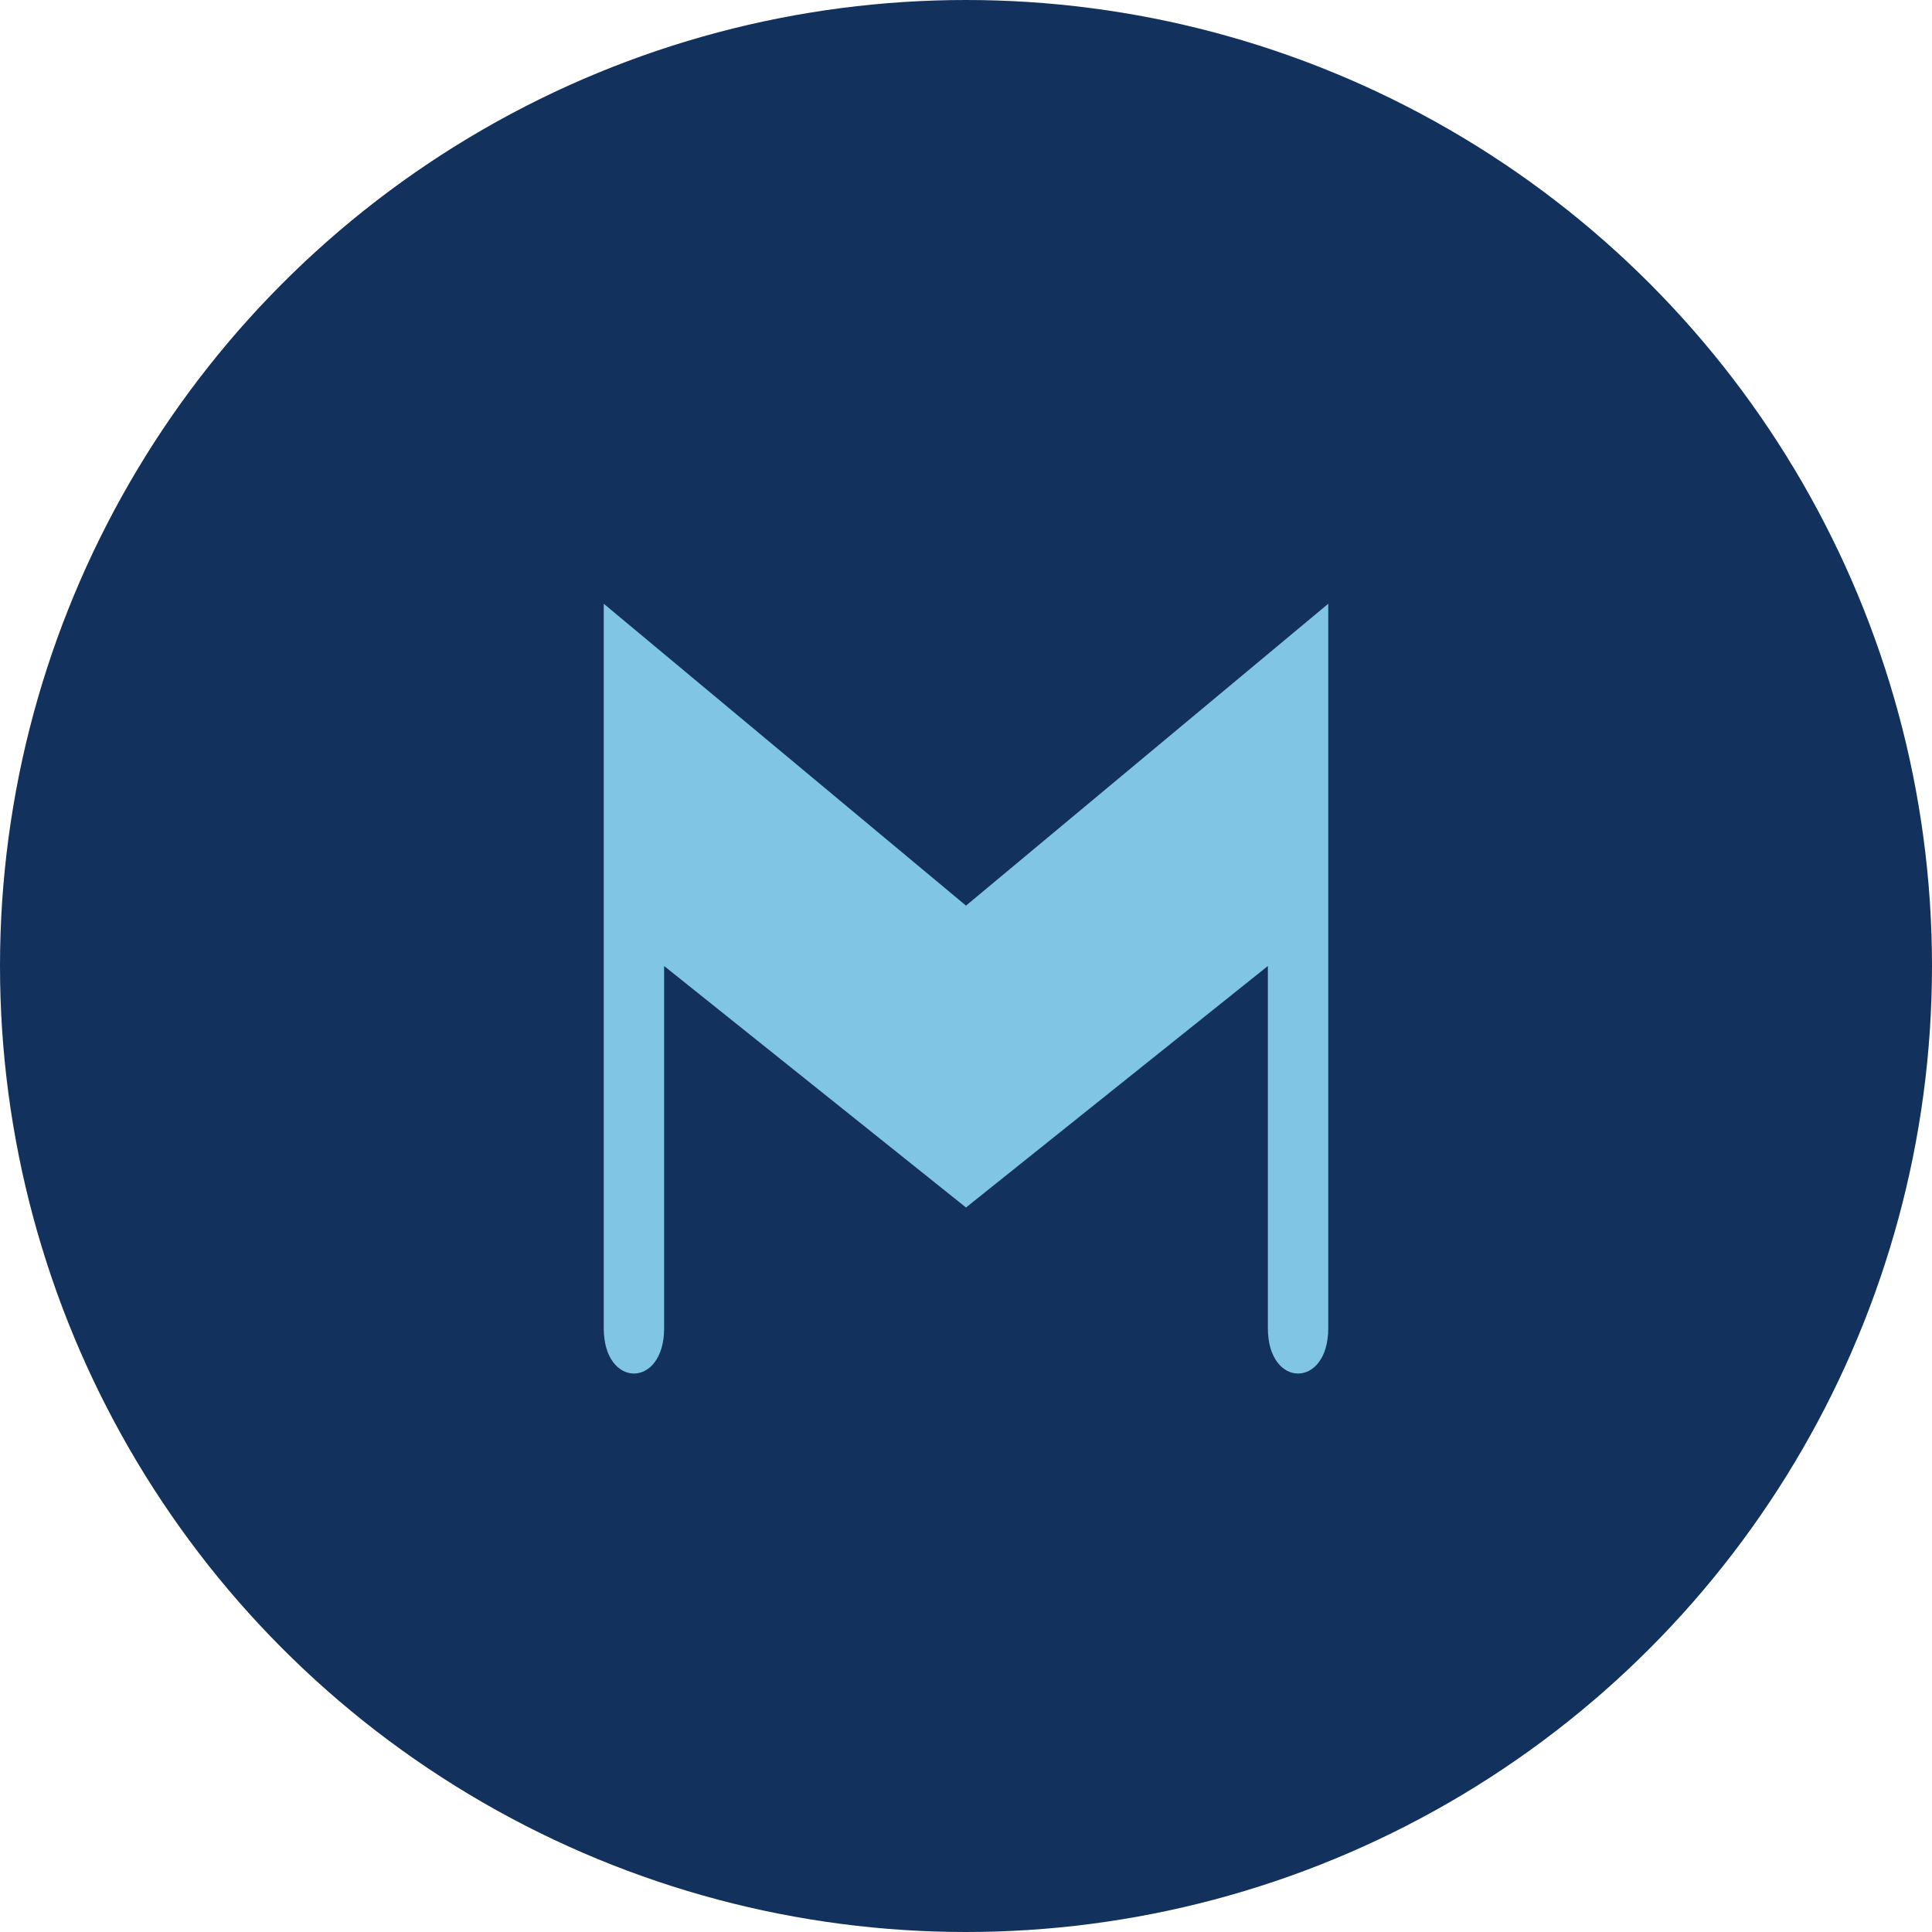
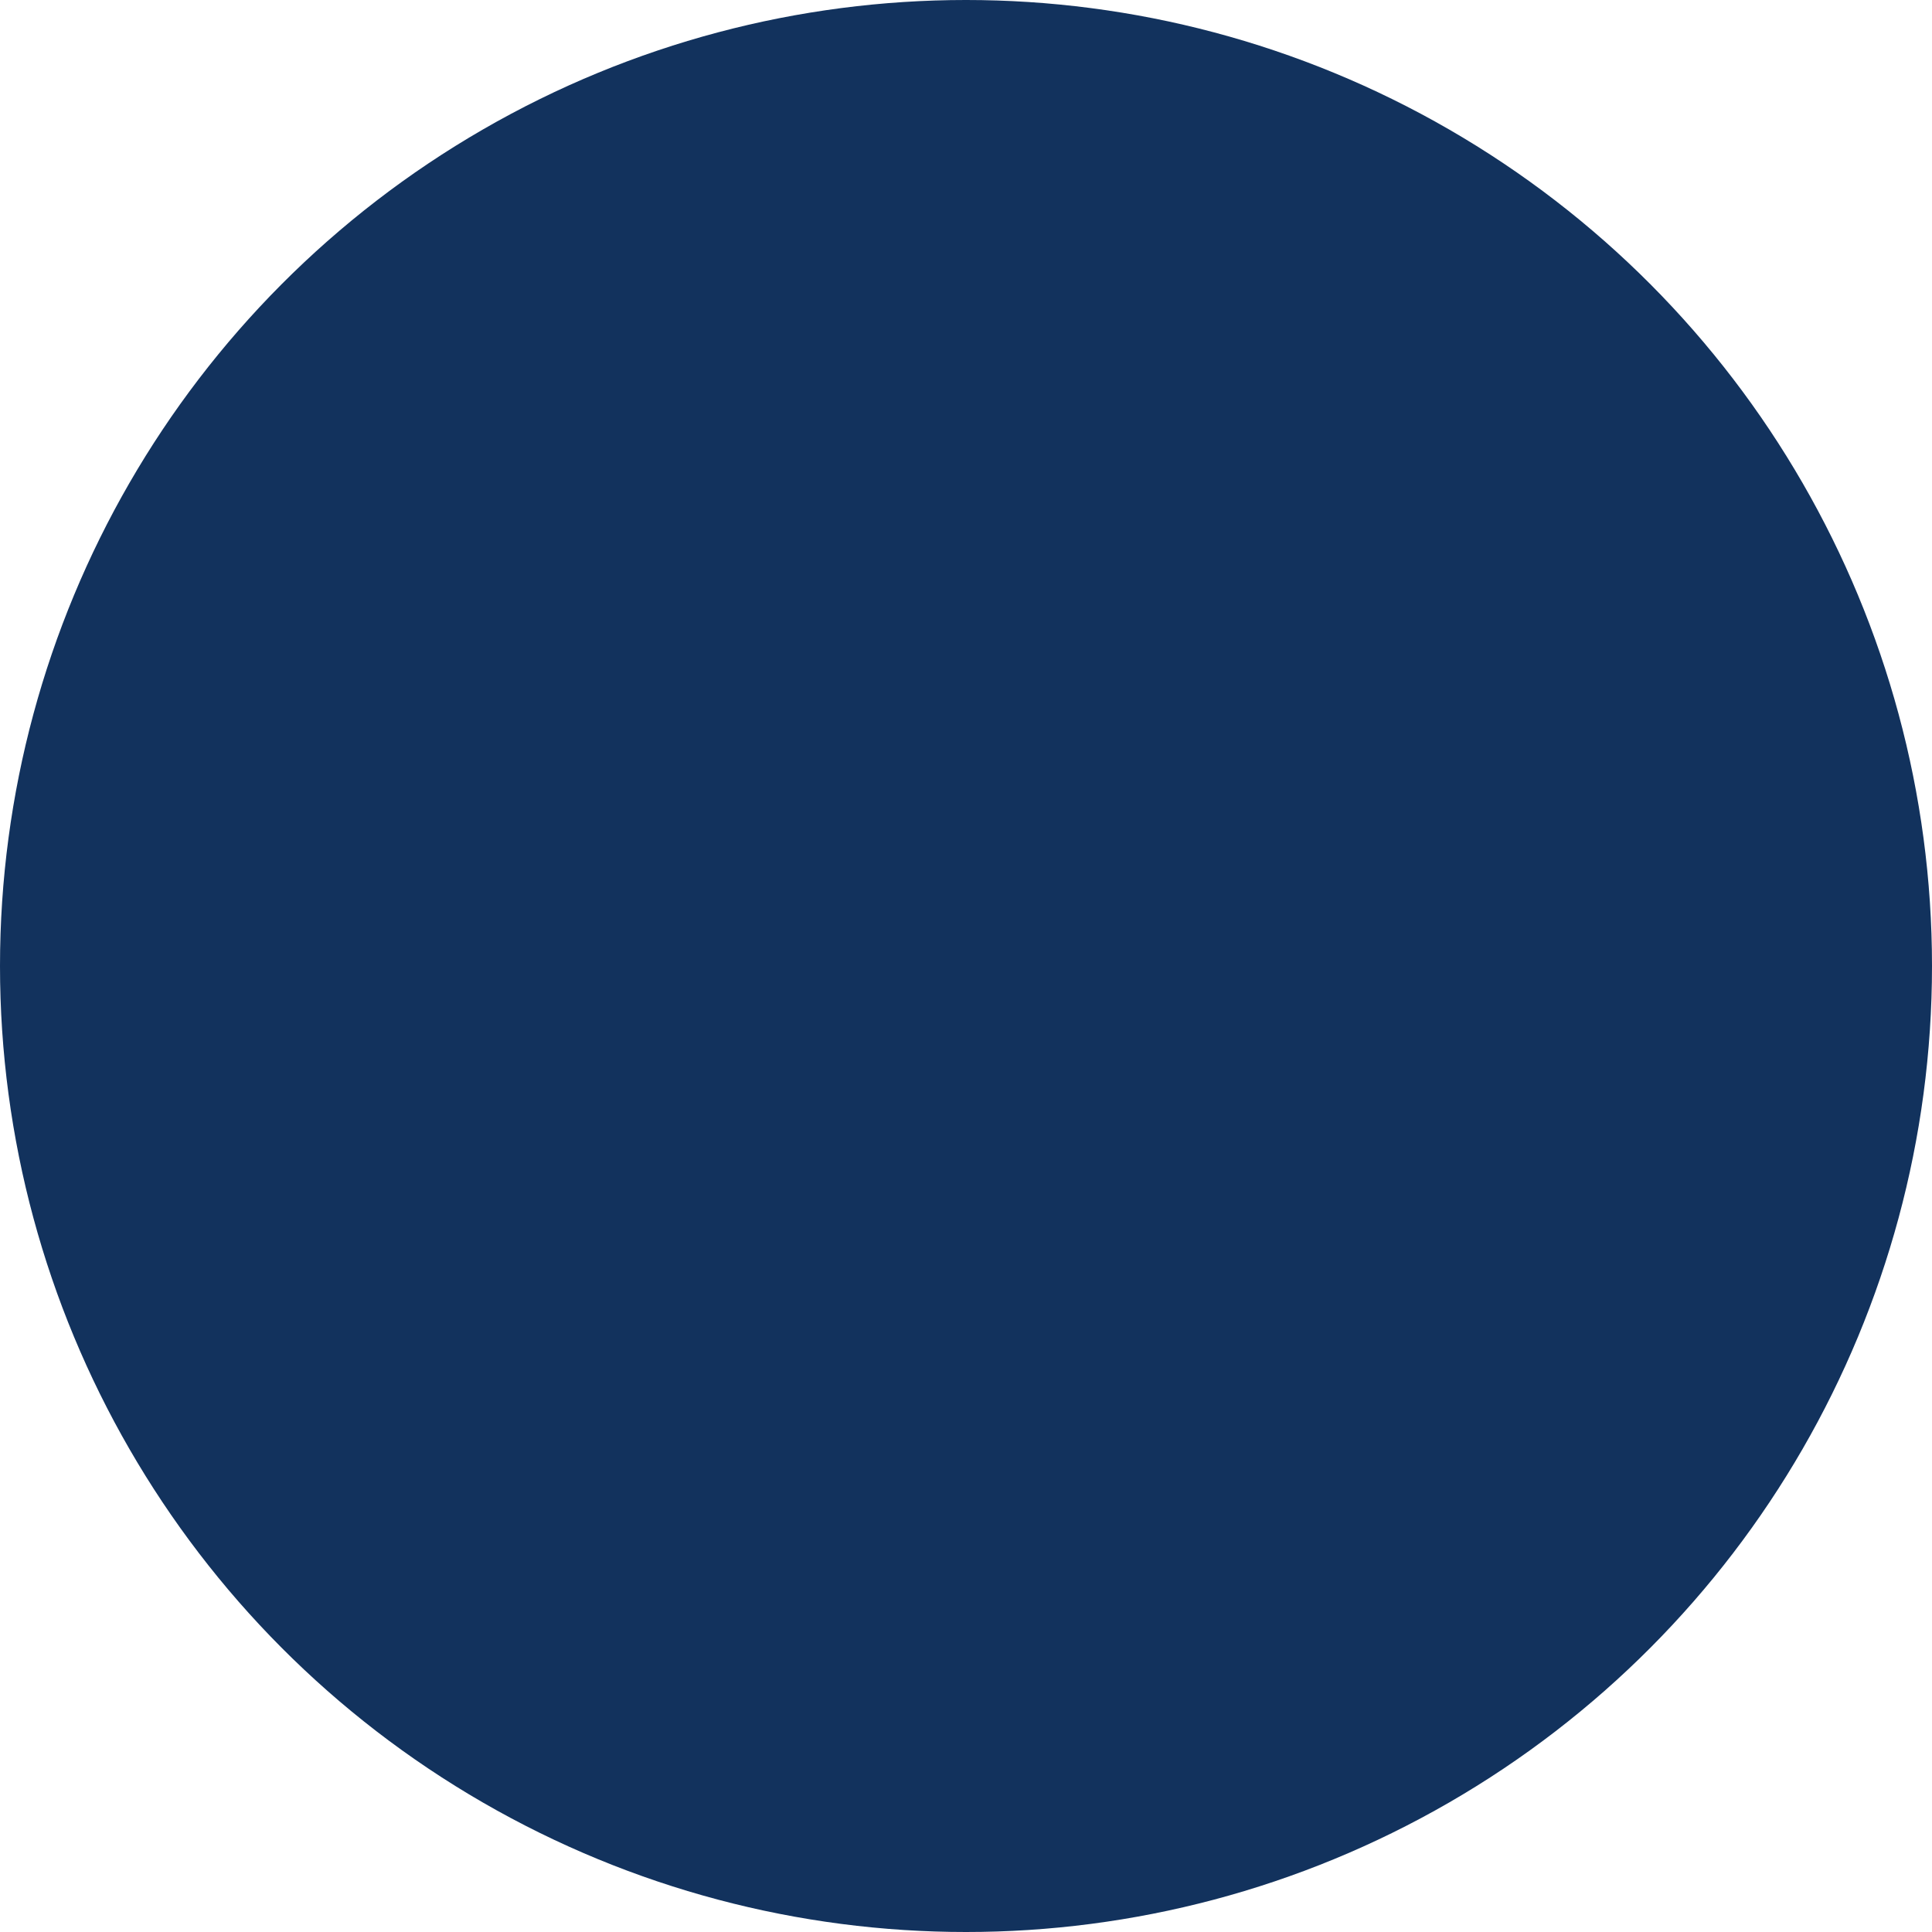
<svg xmlns="http://www.w3.org/2000/svg" width="32" height="32" viewBox="0 0 32 32">
  <circle cx="16" cy="16" r="16" fill="#12325D" />
-   <path d="M10 22V10l6 5 6-5v12c0 1-1 1-1 0v-6l-5 4-5-4v6c0 1-1 1-1 0z" fill="#81C5E5" />
</svg>